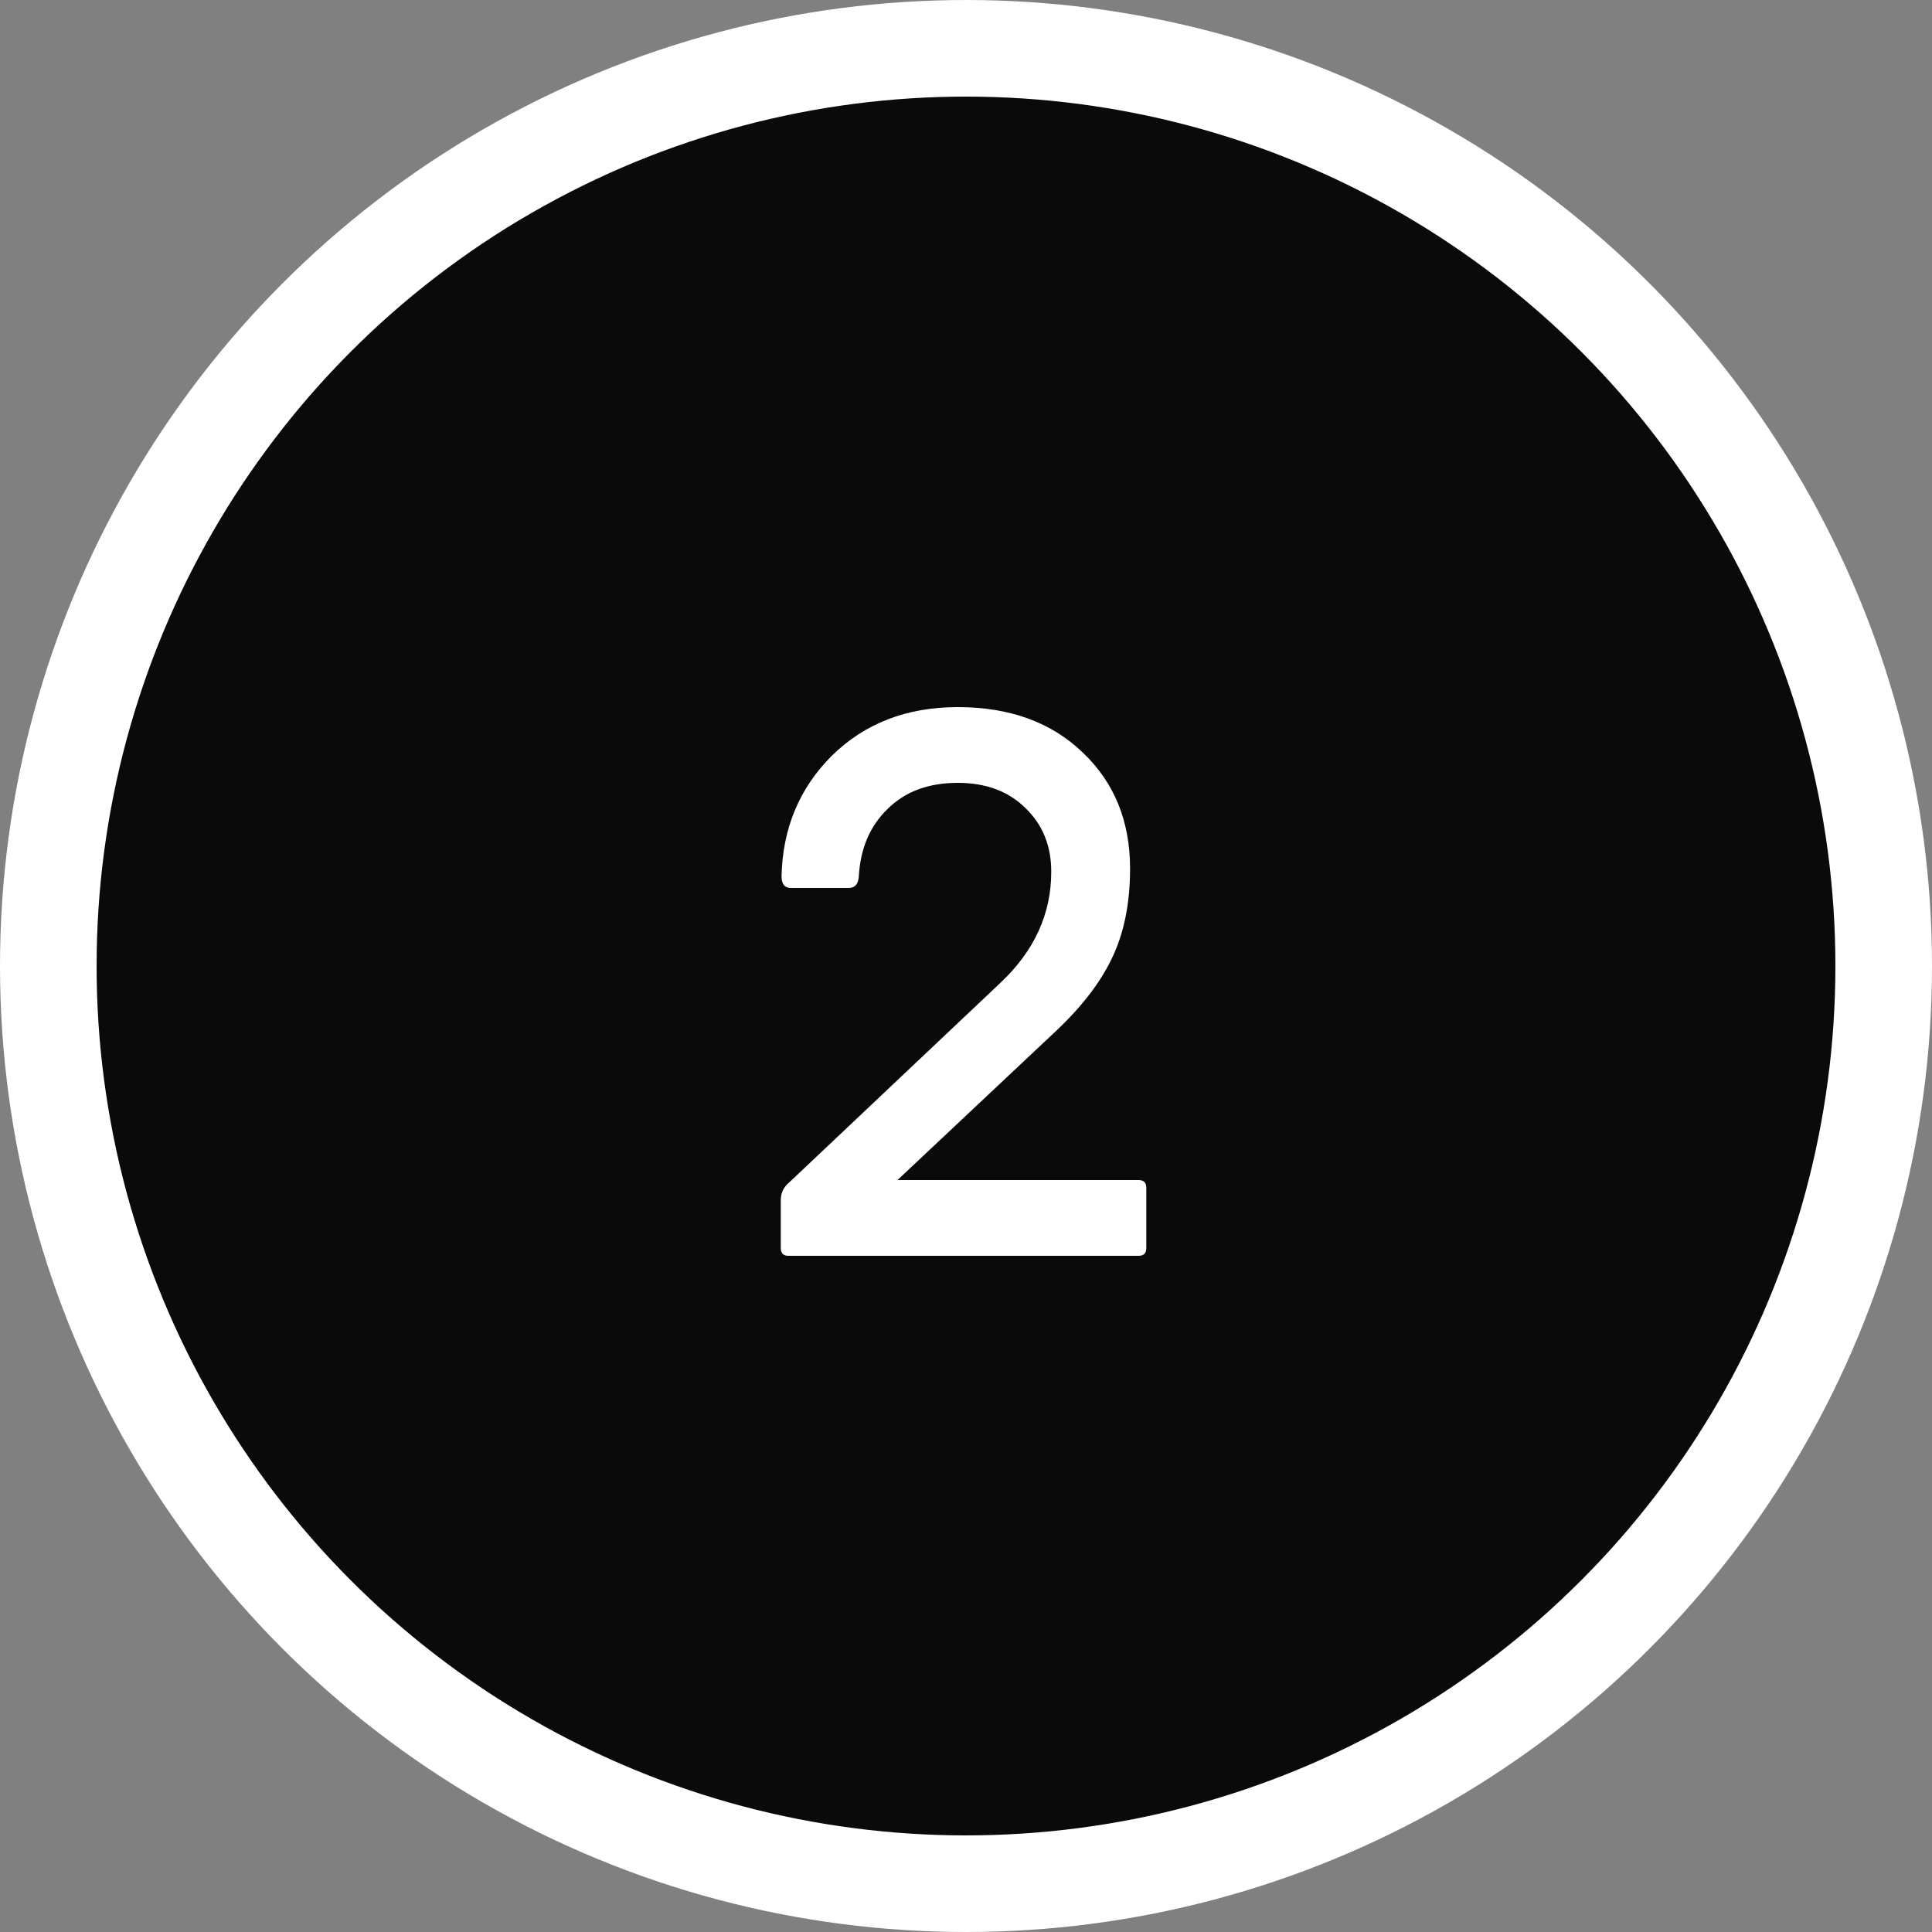
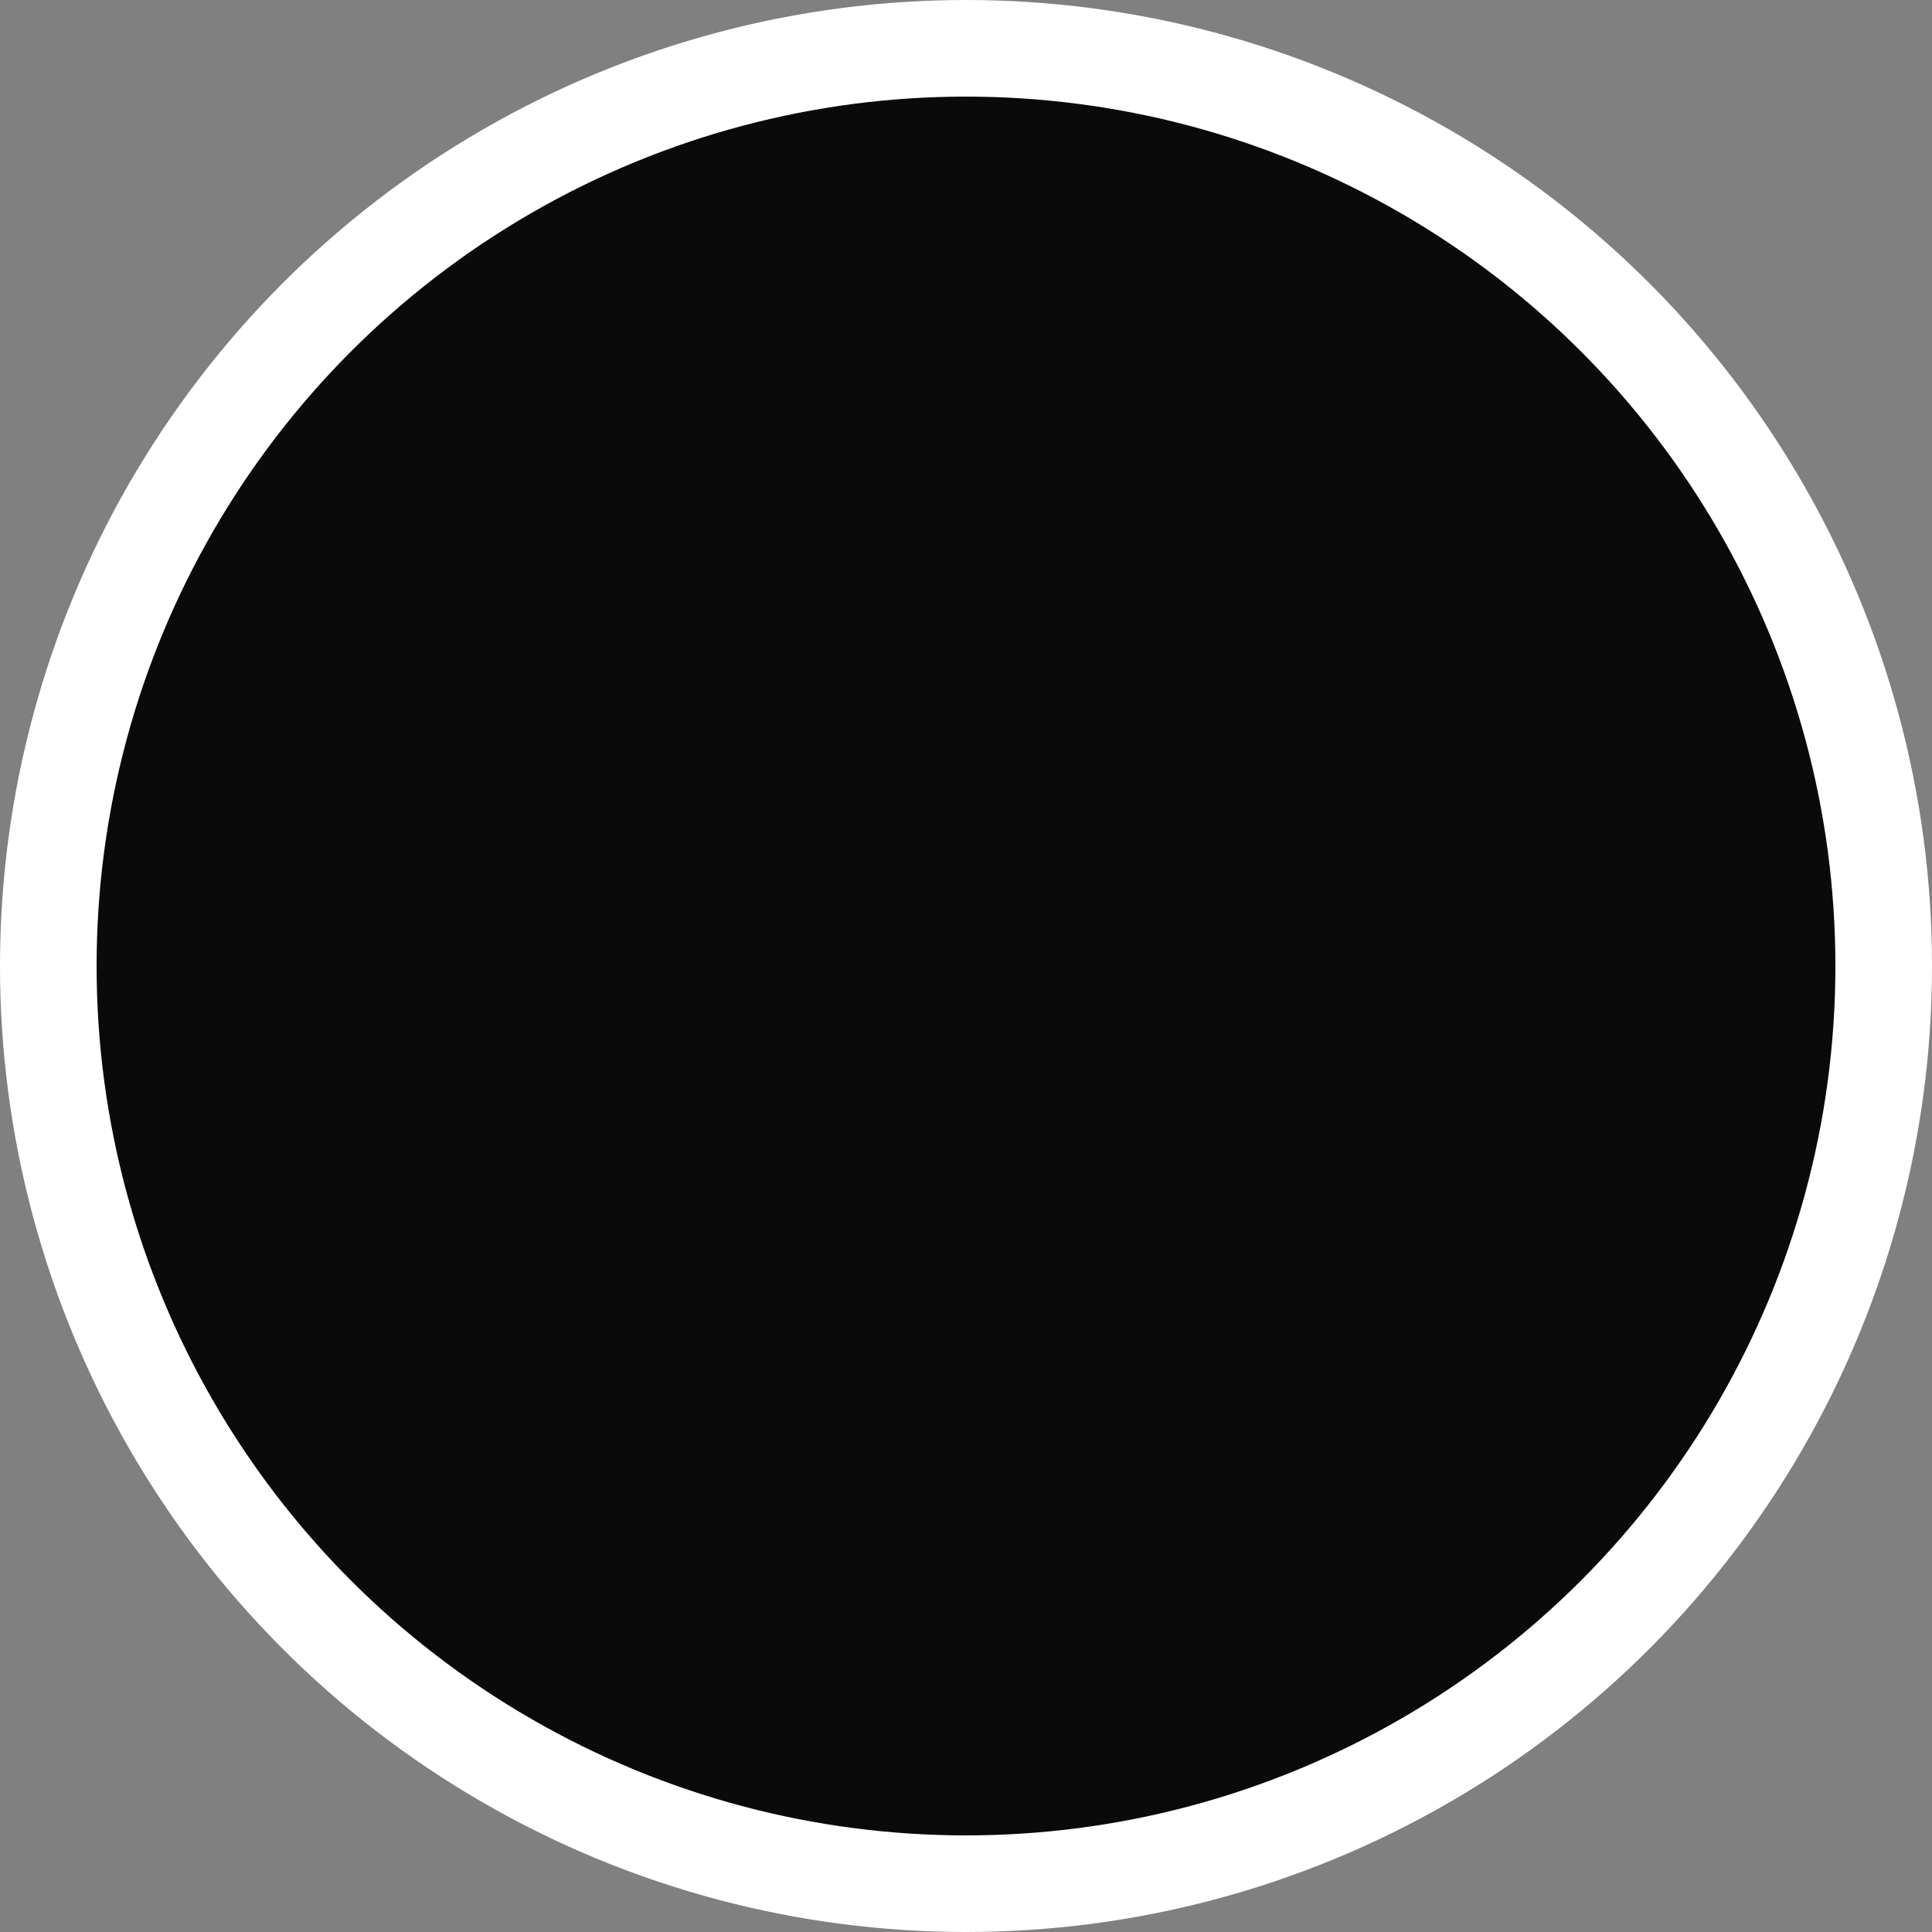
<svg xmlns="http://www.w3.org/2000/svg" width="40" height="40" viewBox="0 0 40 40" fill="none">
  <rect x="0" y="0" width="40" height="40" fill="#808080" stroke="none" />
  <circle cx="20" cy="20" r="19" fill="#0A0A0A" stroke="white" stroke-width="2" />
-   <path d="M16.165 25.84V24.848C16.165 24.699 16.223 24.576 16.341 24.48L20.709 20.352C21.413 19.691 21.765 18.923 21.765 18.048C21.765 17.515 21.589 17.078 21.237 16.736C20.885 16.384 20.415 16.208 19.829 16.208C19.221 16.208 18.735 16.39 18.373 16.752C18.01 17.104 17.813 17.568 17.781 18.144C17.77 18.304 17.701 18.384 17.573 18.384H16.373C16.245 18.384 16.181 18.304 16.181 18.144C16.202 17.152 16.549 16.32 17.221 15.648C17.903 14.976 18.773 14.64 19.829 14.64C20.906 14.64 21.77 14.955 22.421 15.584C23.071 16.203 23.397 17.003 23.397 17.984C23.397 18.709 23.269 19.334 23.013 19.856C22.767 20.368 22.362 20.886 21.797 21.408L18.581 24.432H23.573C23.679 24.432 23.733 24.485 23.733 24.592V25.84C23.733 25.947 23.679 26 23.573 26H16.325C16.218 26 16.165 25.947 16.165 25.84Z" fill="white" />
</svg>